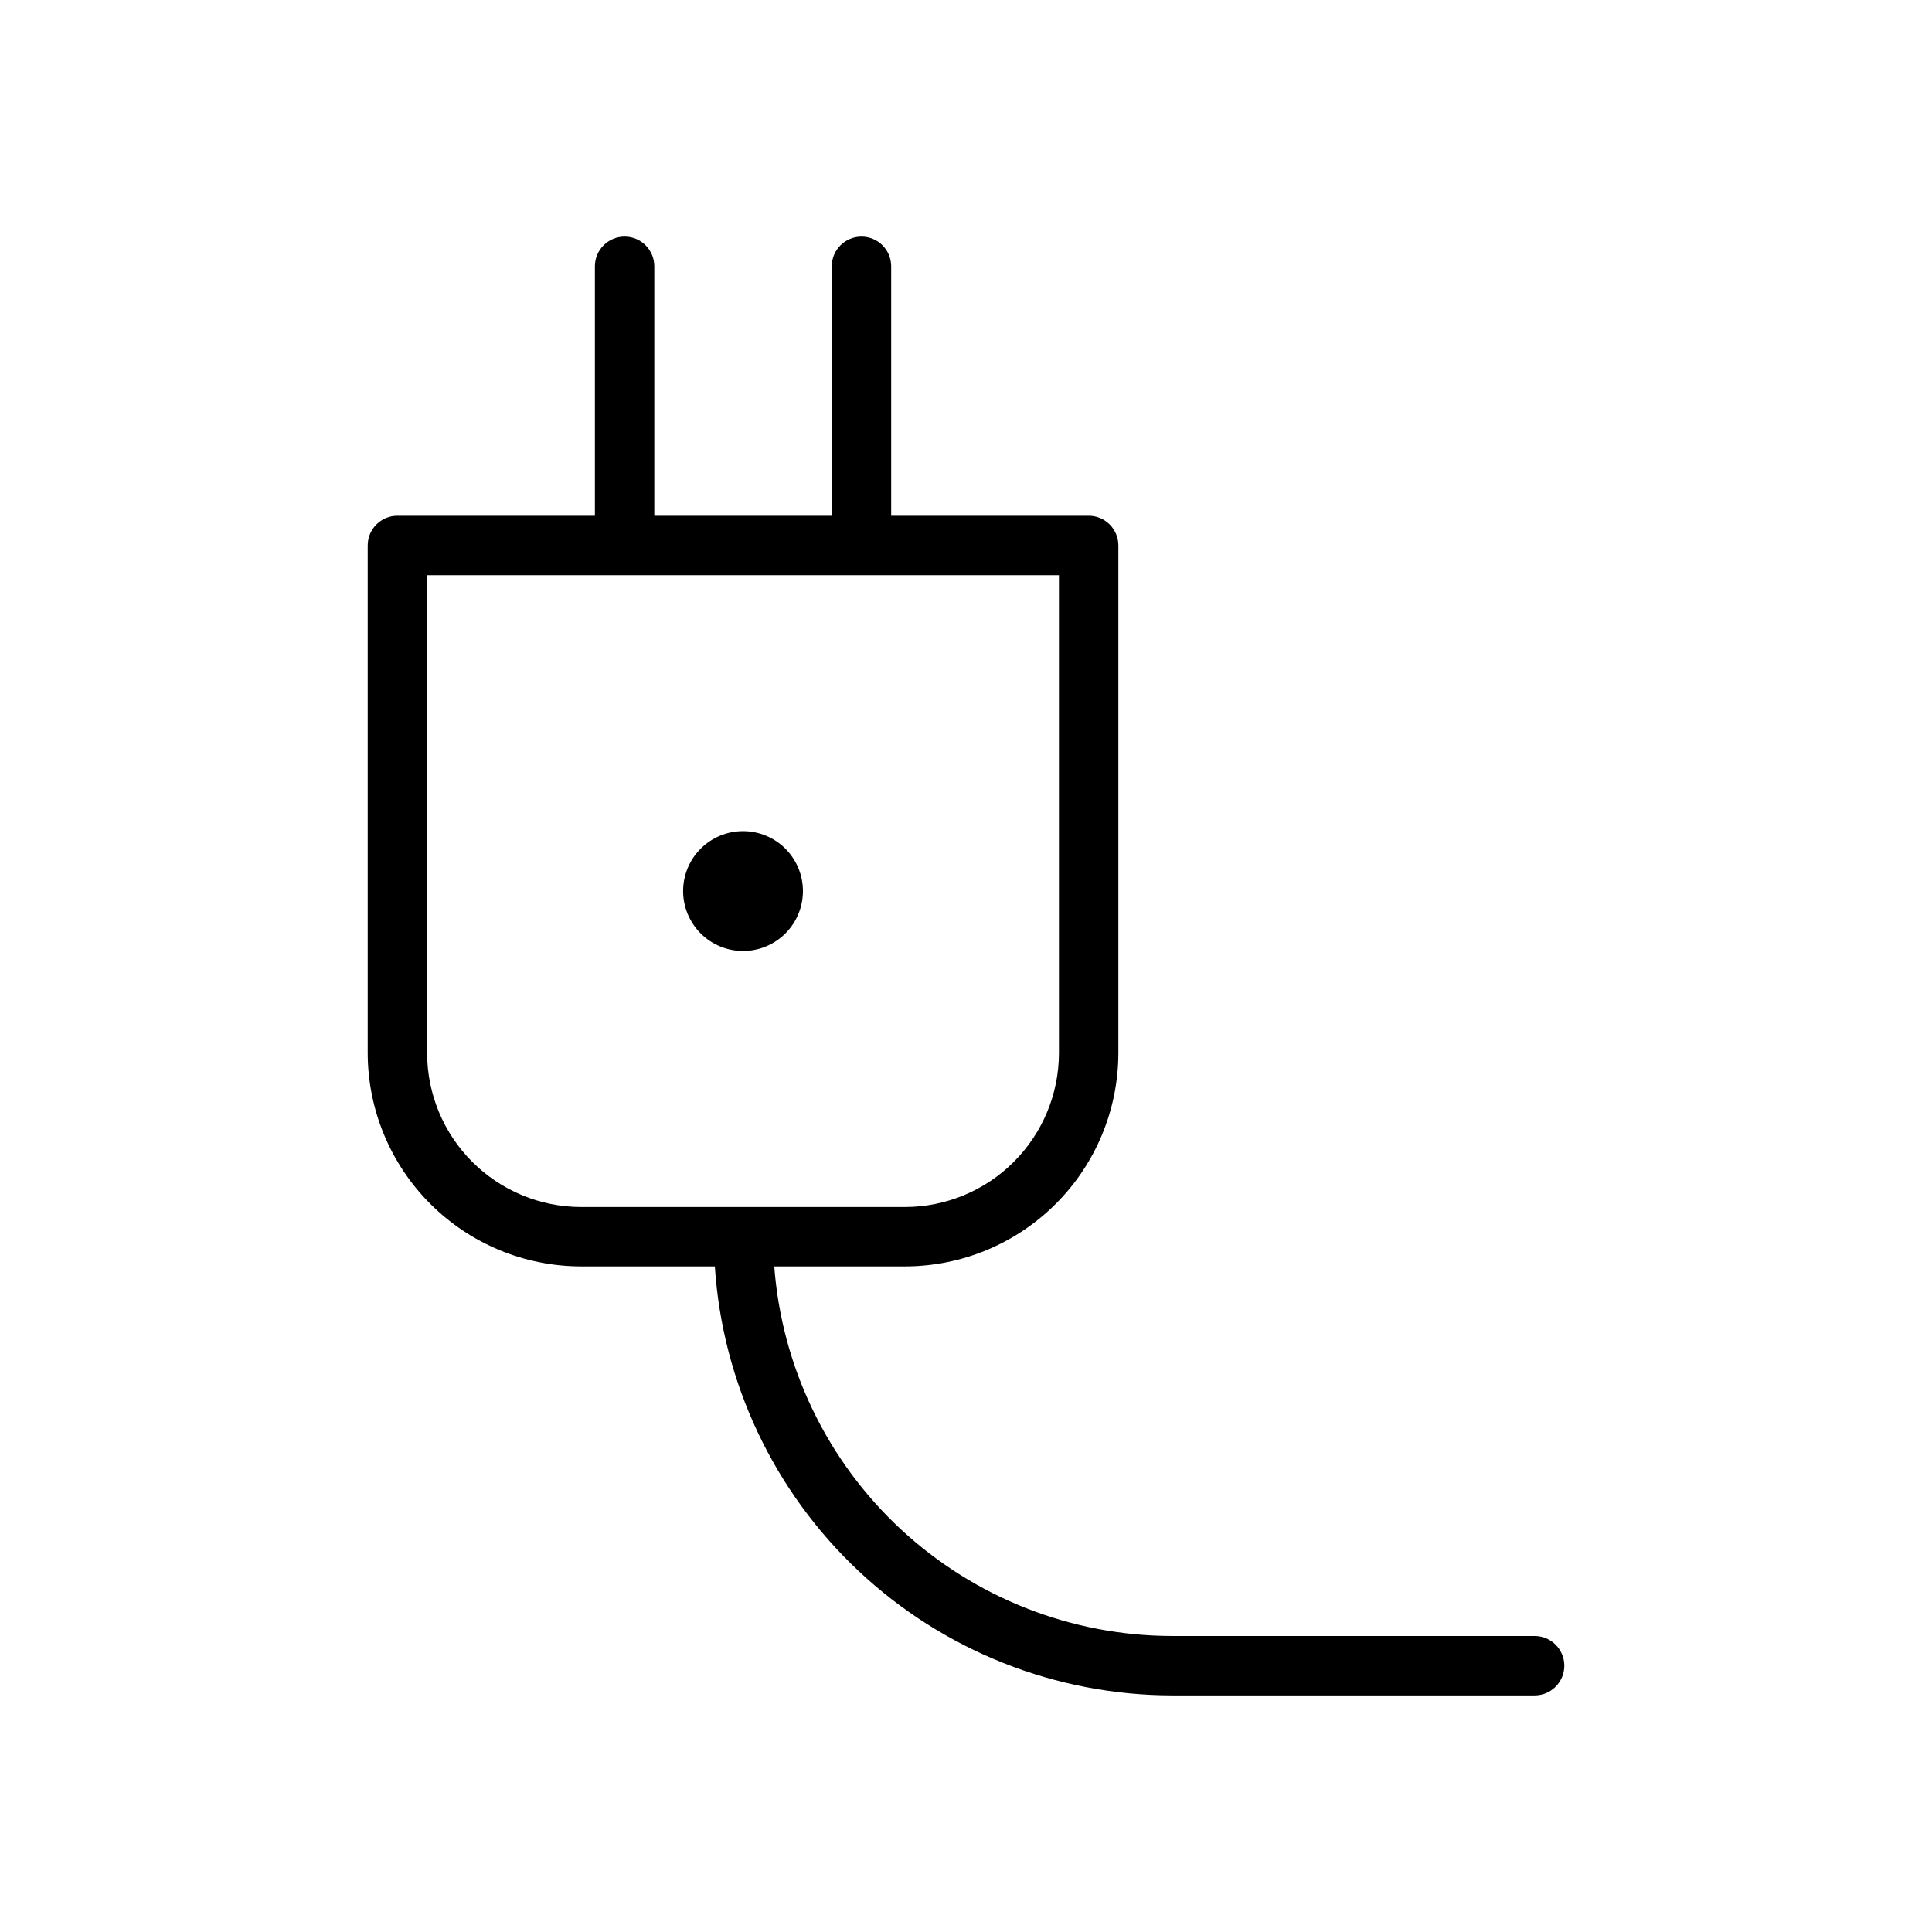
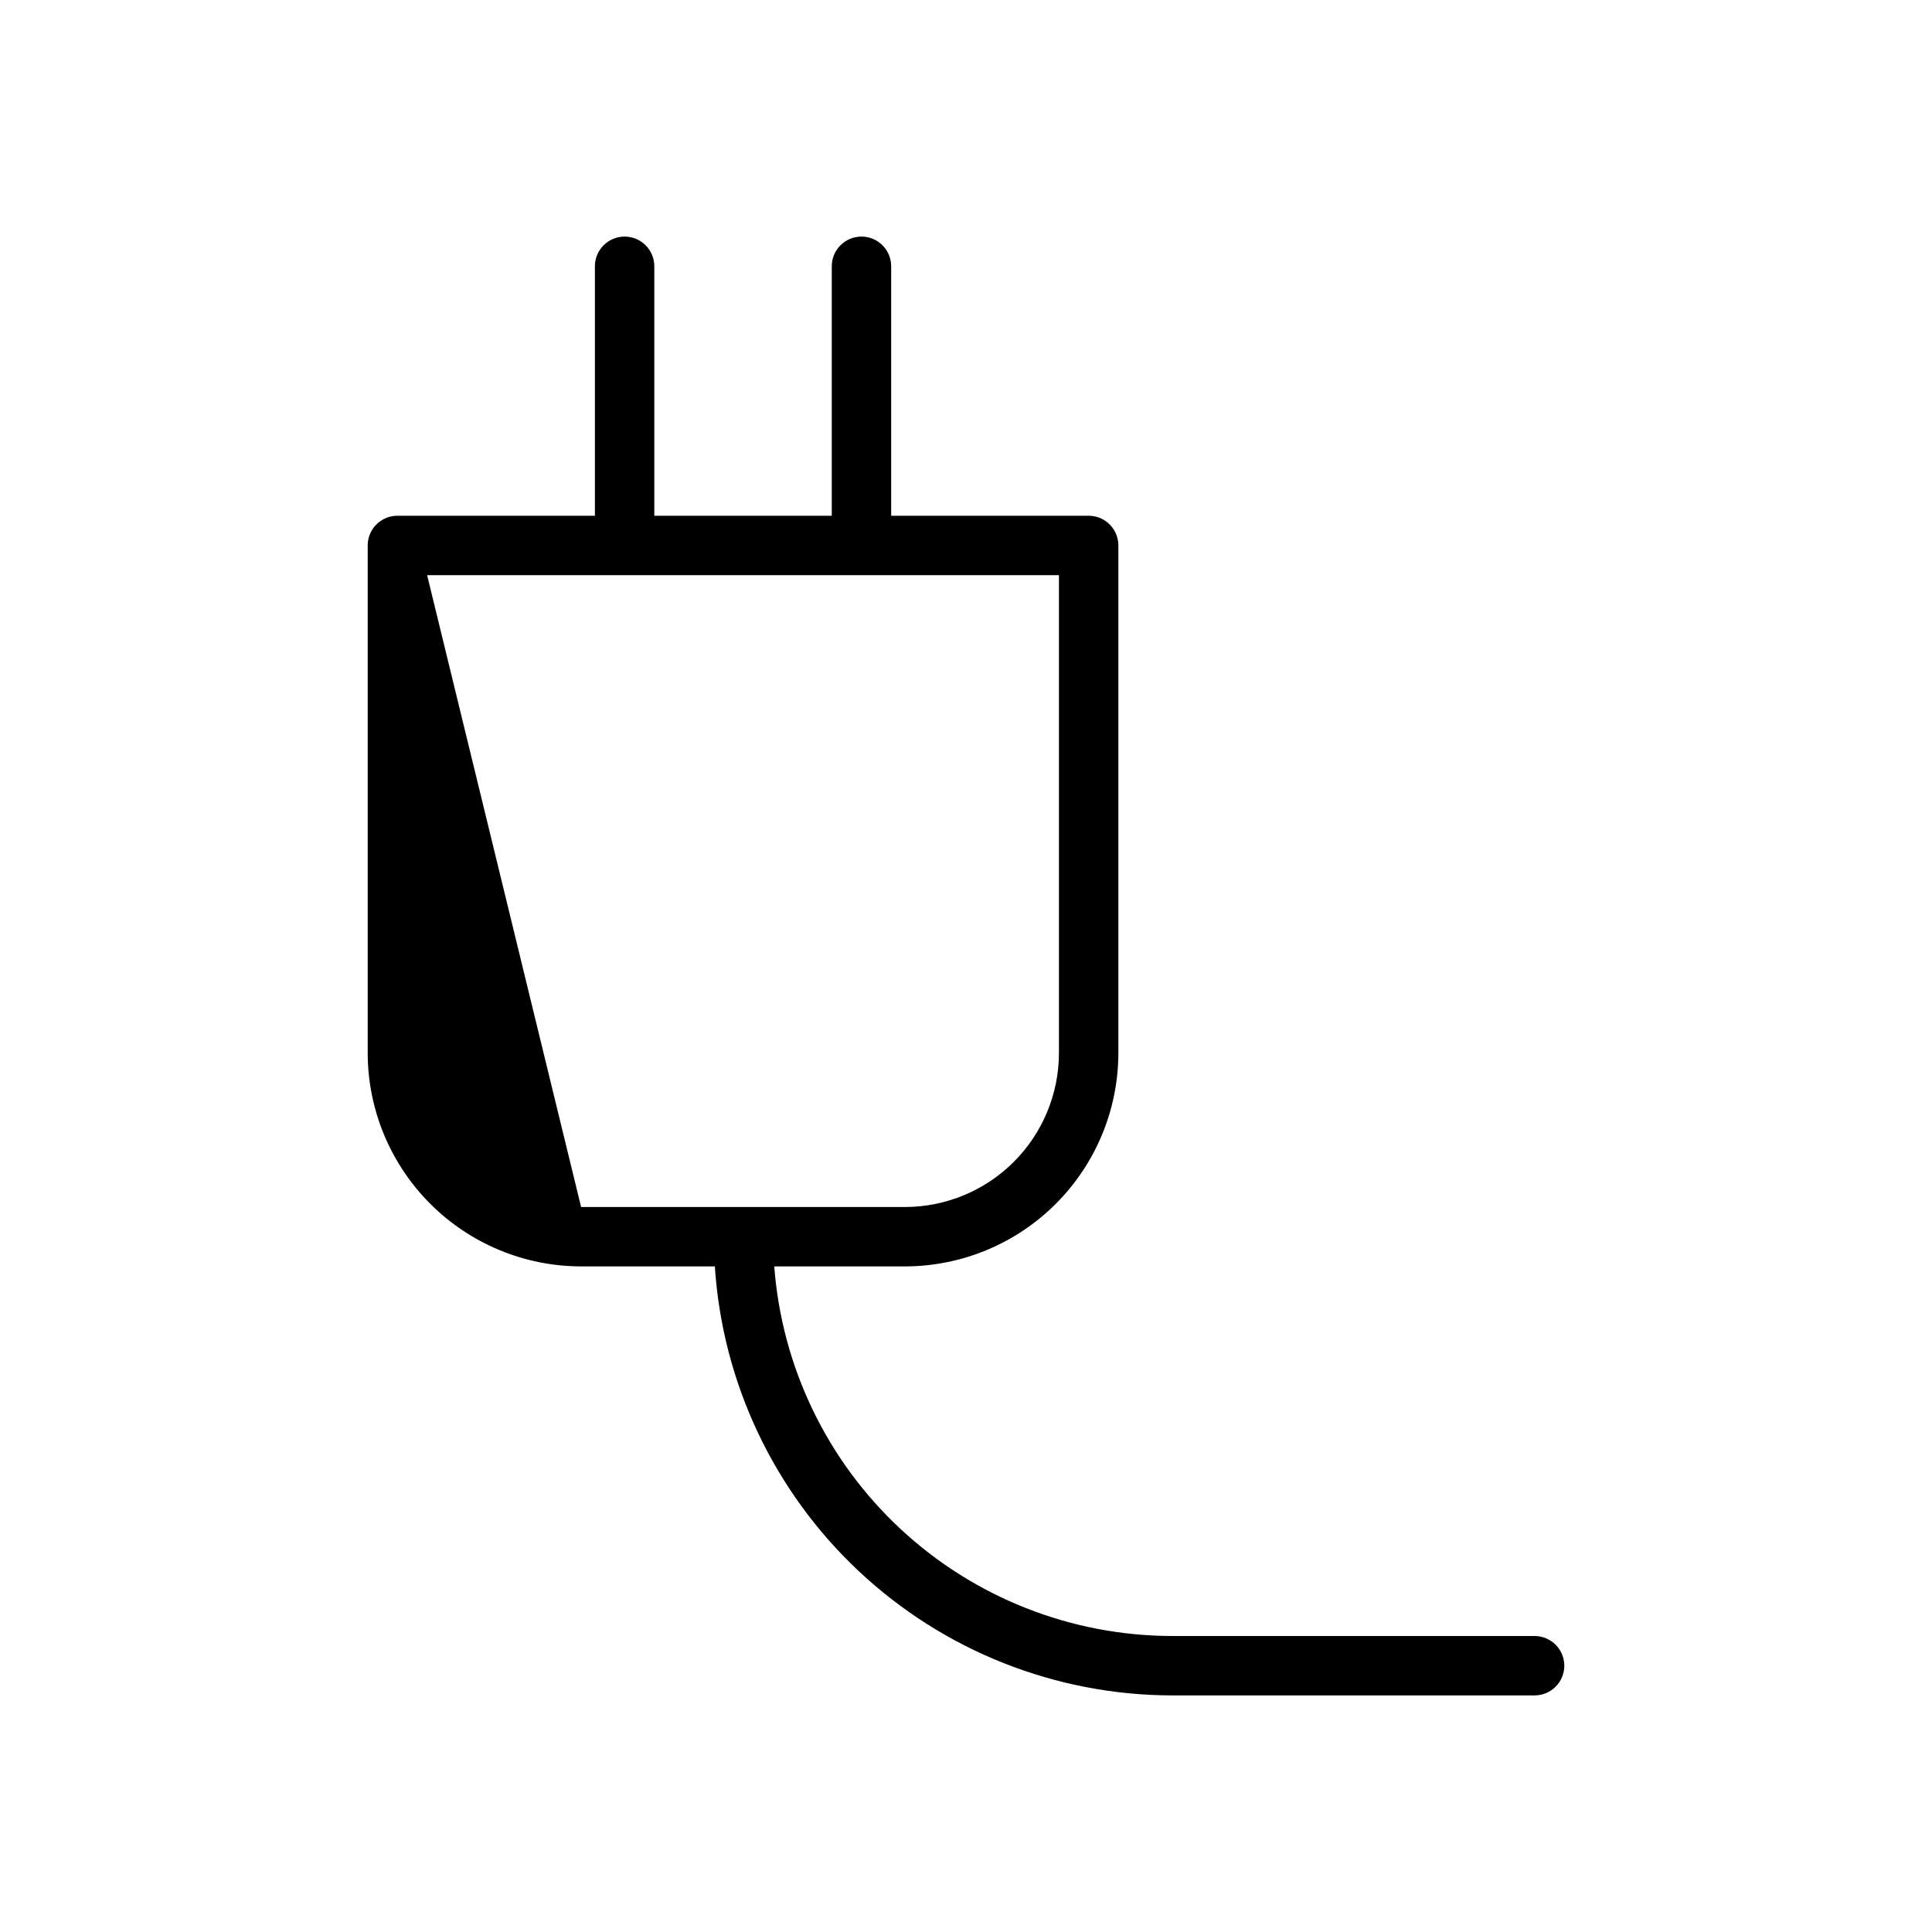
<svg xmlns="http://www.w3.org/2000/svg" fill="#000000" width="800px" height="800px" version="1.1" viewBox="144 144 512 512">
  <g>
-     <path d="m298 479.61h35.441c2.012 30.785 15.645 59.652 38.141 80.762 22.5 21.109 52.176 32.879 83.023 32.93h96.082c4.344 0 7.871-3.523 7.871-7.871 0-4.348-3.527-7.871-7.871-7.871h-96.082c-26.68-0.043-52.359-10.156-71.902-28.316-19.547-18.16-31.516-43.027-33.516-69.633h34.641c14.992-0.016 29.367-5.981 39.969-16.582 10.602-10.602 16.562-24.977 16.582-39.969v-134.51c0-2.086-0.832-4.09-2.309-5.566-1.473-1.477-3.477-2.305-5.566-2.305h-52.332v-66.109c0-4.348-3.523-7.871-7.871-7.871s-7.871 3.523-7.871 7.871v66.109h-47.031v-66.109c0-4.348-3.523-7.871-7.871-7.871-4.348 0-7.871 3.523-7.871 7.871v66.109h-52.336c-4.348 0-7.875 3.523-7.875 7.871v134.51c0.02 14.992 5.981 29.367 16.586 39.969 10.602 10.602 24.977 16.566 39.969 16.582zm-40.809-183.19 167.44 0.004v126.64c-0.012 10.816-4.312 21.191-11.965 28.84-7.648 7.652-18.02 11.957-28.84 11.969h-85.828c-10.82-0.012-21.191-4.316-28.844-11.969-7.648-7.648-11.953-18.023-11.965-28.84z" />
-     <path d="m340.91 396.02c4.211 0 8.25-1.672 11.227-4.648 2.977-2.981 4.648-7.019 4.648-11.23s-1.672-8.25-4.648-11.227c-2.981-2.977-7.019-4.652-11.23-4.652-4.211 0-8.25 1.676-11.227 4.652-2.977 2.977-4.648 7.016-4.648 11.227 0.004 4.211 1.676 8.246 4.652 11.223 2.977 2.977 7.016 4.652 11.227 4.656z" />
+     <path d="m298 479.61h35.441c2.012 30.785 15.645 59.652 38.141 80.762 22.5 21.109 52.176 32.879 83.023 32.93h96.082c4.344 0 7.871-3.523 7.871-7.871 0-4.348-3.527-7.871-7.871-7.871h-96.082c-26.68-0.043-52.359-10.156-71.902-28.316-19.547-18.16-31.516-43.027-33.516-69.633h34.641c14.992-0.016 29.367-5.981 39.969-16.582 10.602-10.602 16.562-24.977 16.582-39.969v-134.51c0-2.086-0.832-4.09-2.309-5.566-1.473-1.477-3.477-2.305-5.566-2.305h-52.332v-66.109c0-4.348-3.523-7.871-7.871-7.871s-7.871 3.523-7.871 7.871v66.109h-47.031v-66.109c0-4.348-3.523-7.871-7.871-7.871-4.348 0-7.871 3.523-7.871 7.871v66.109h-52.336c-4.348 0-7.875 3.523-7.875 7.871v134.51c0.02 14.992 5.981 29.367 16.586 39.969 10.602 10.602 24.977 16.566 39.969 16.582zm-40.809-183.19 167.44 0.004v126.64c-0.012 10.816-4.312 21.191-11.965 28.84-7.648 7.652-18.02 11.957-28.84 11.969h-85.828z" />
  </g>
</svg>